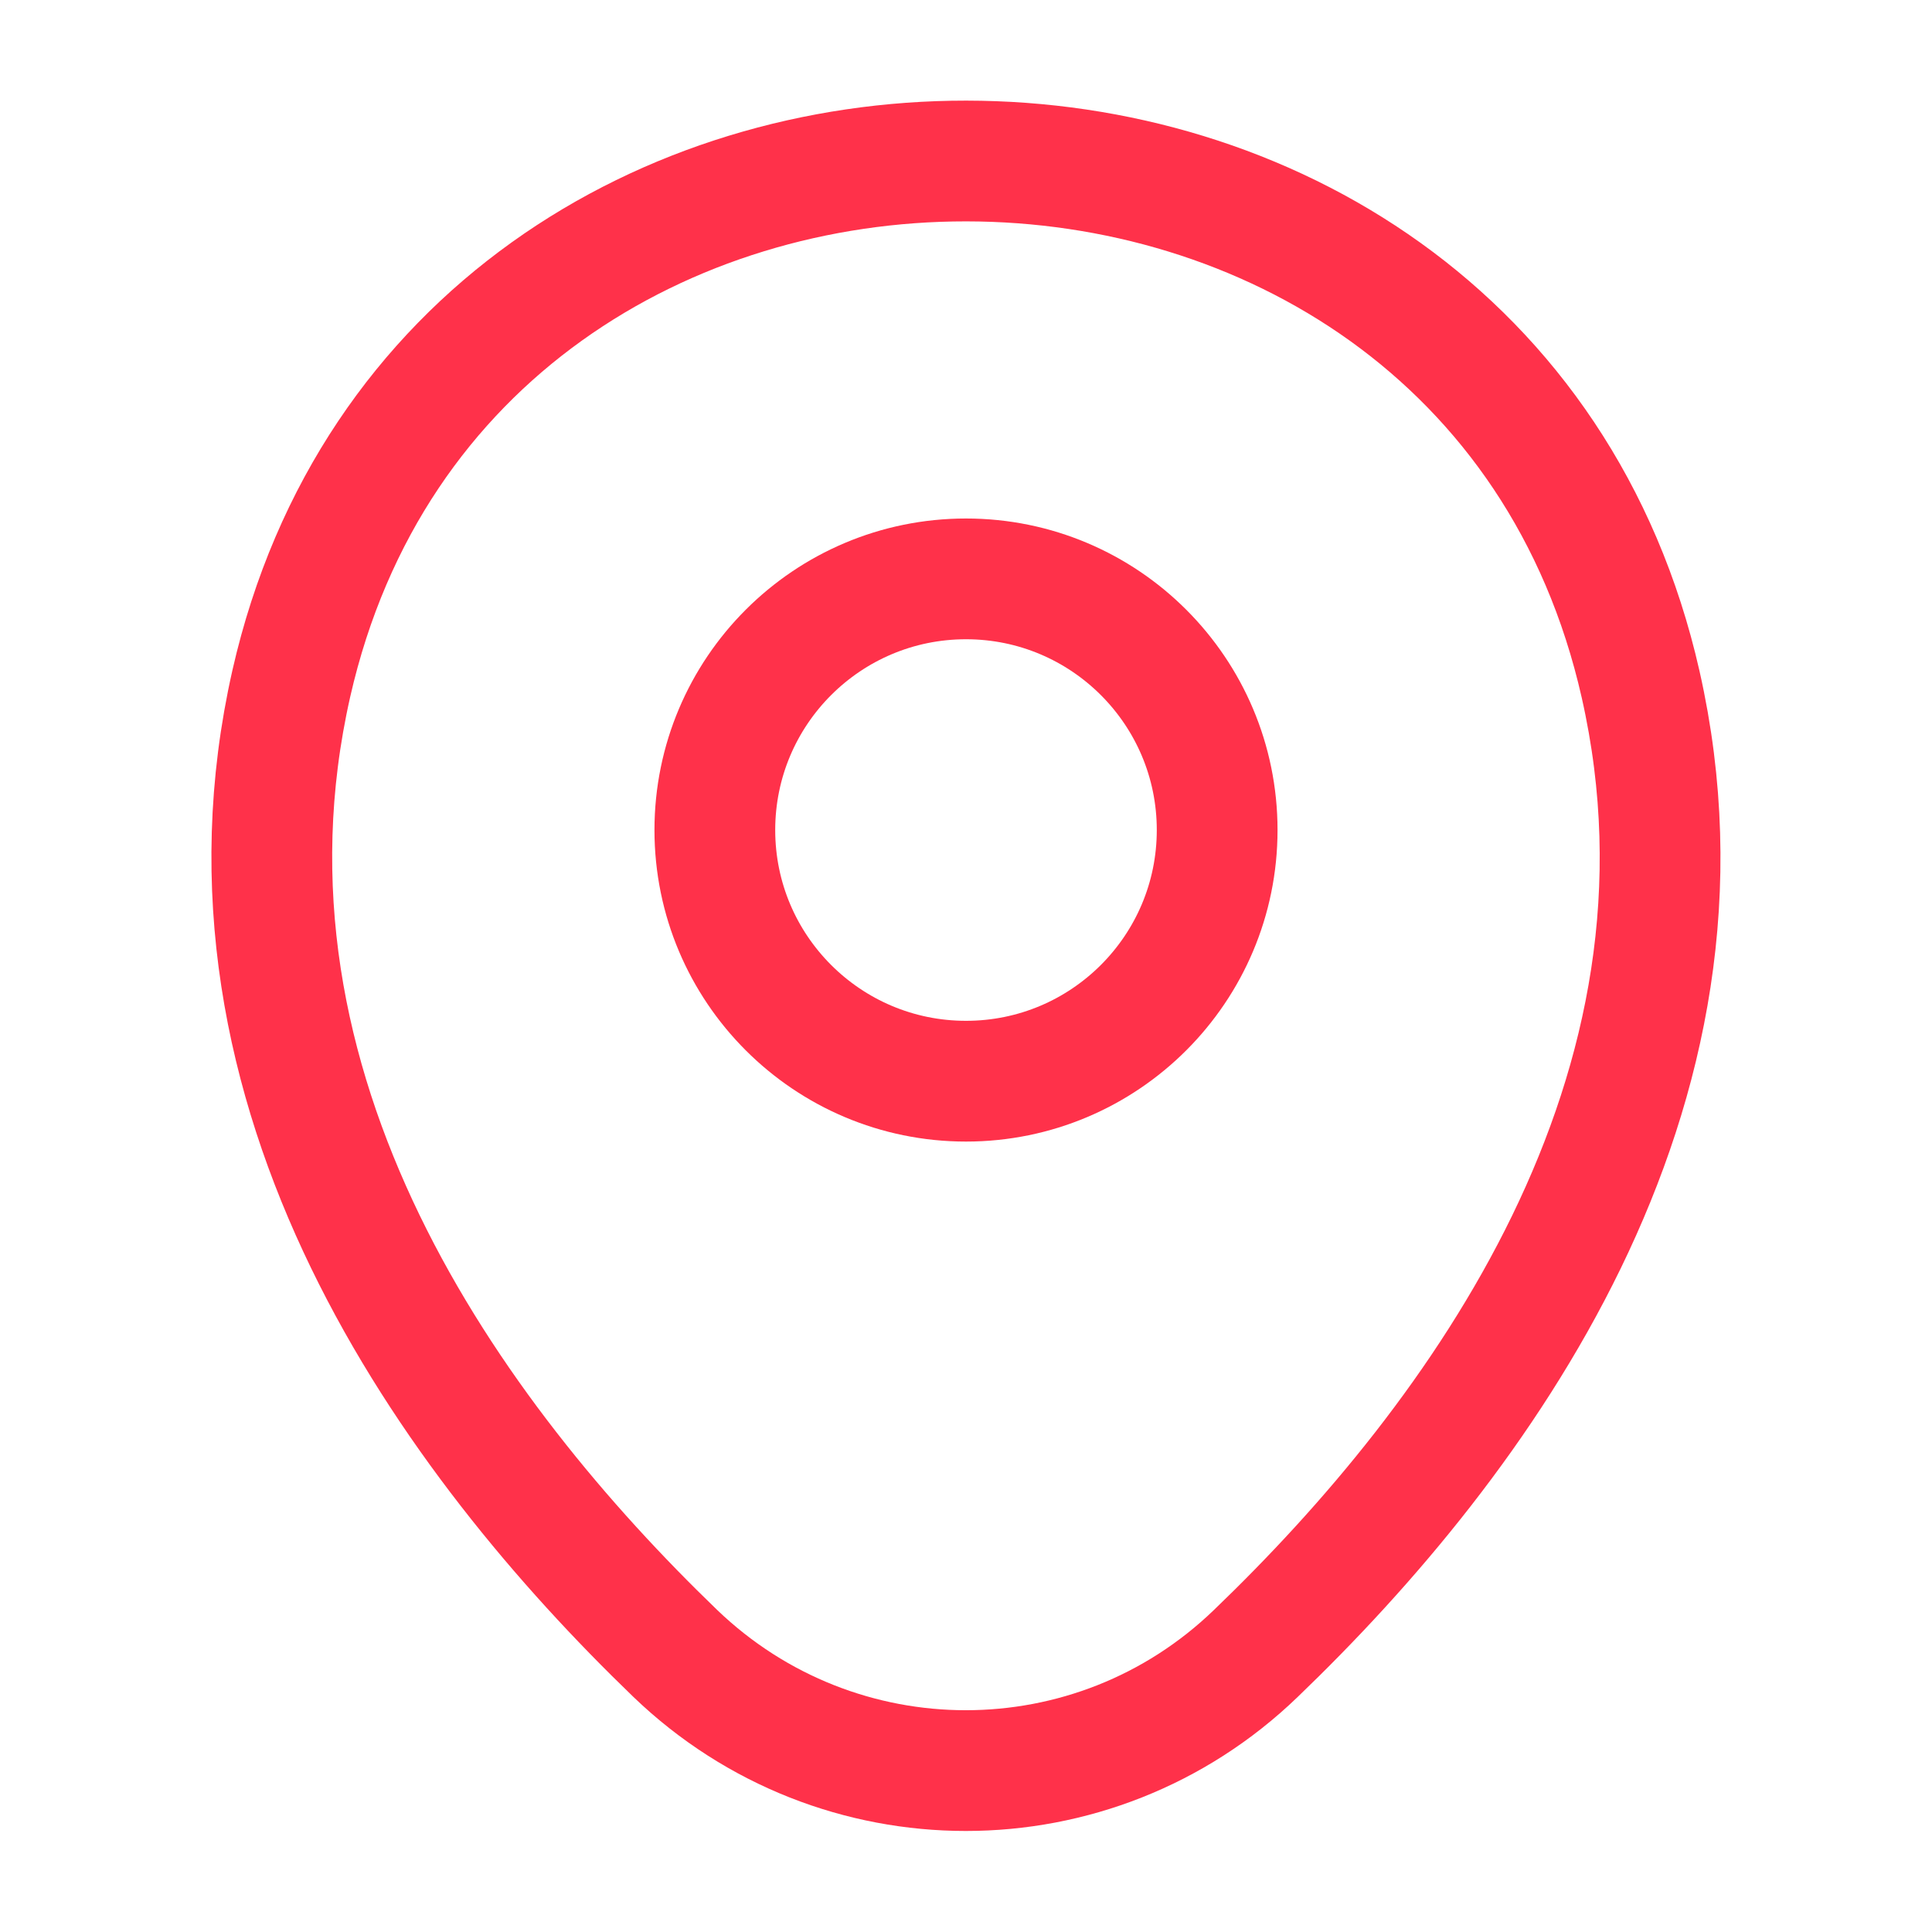
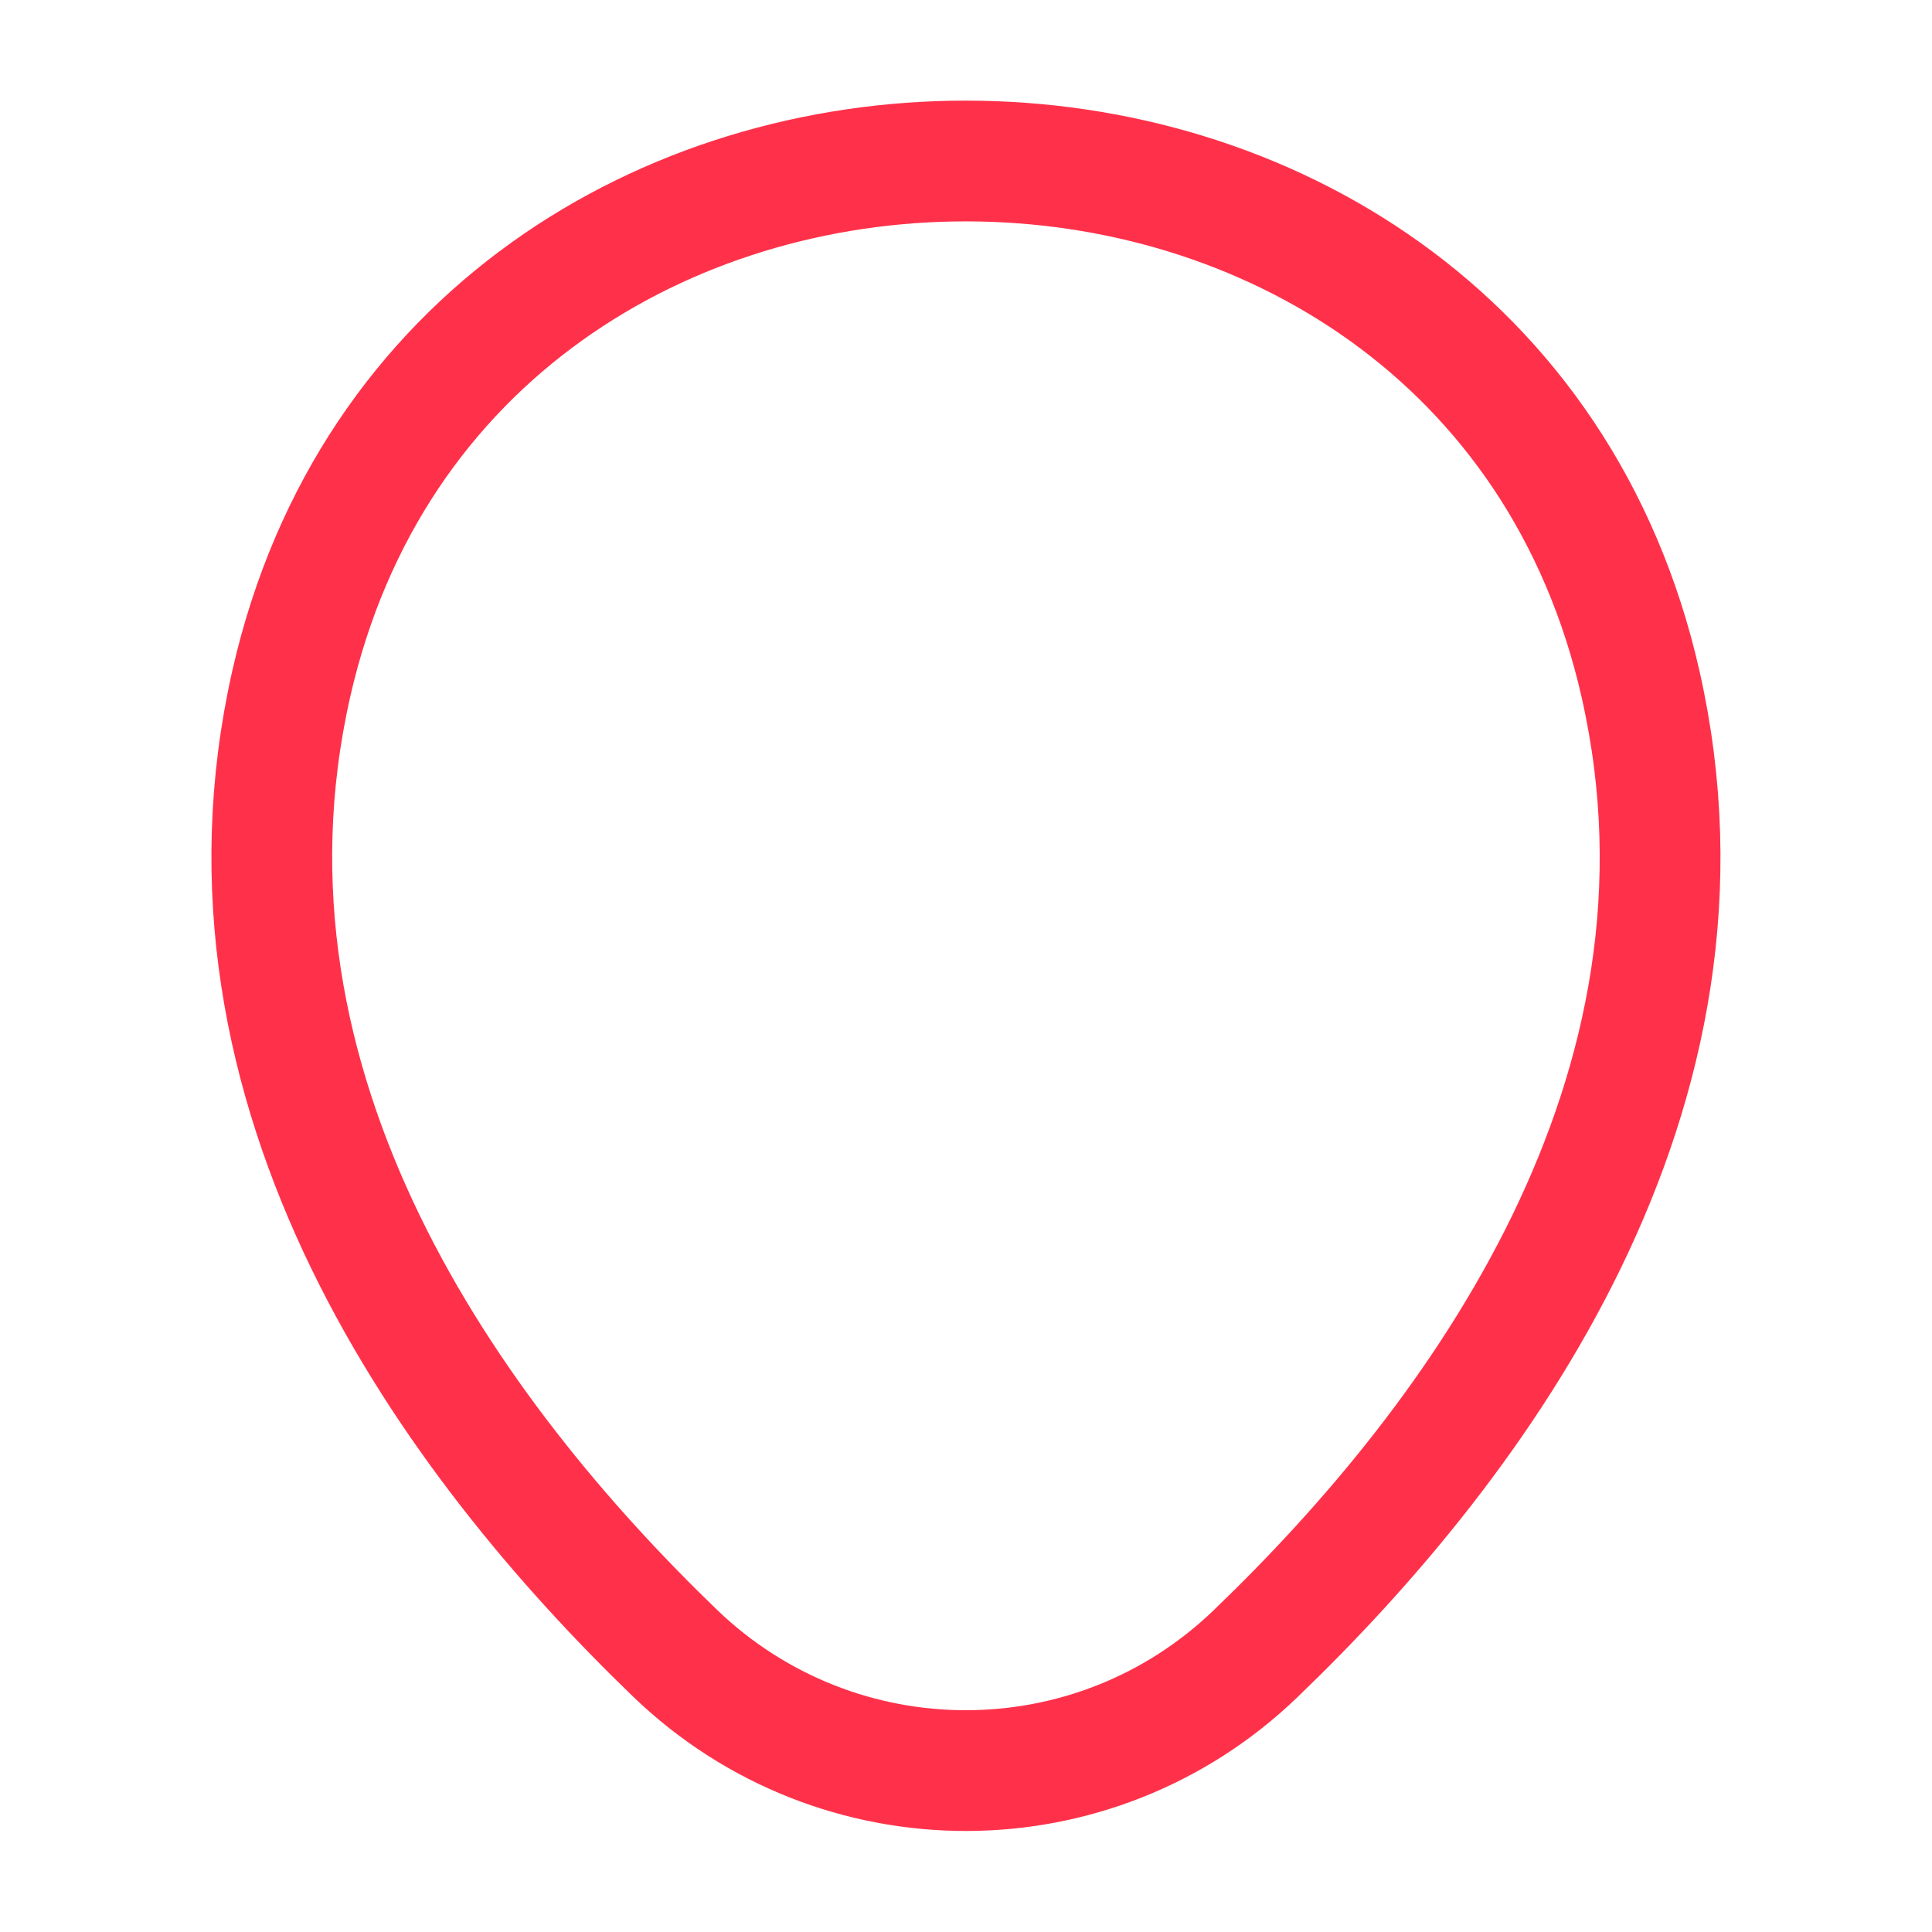
<svg xmlns="http://www.w3.org/2000/svg" width="24" height="24" viewBox="0 0 24 24" fill="none">
-   <path d="M12 13.431C13.723 13.431 15.12 12.034 15.12 10.311C15.12 8.588 13.723 7.191 12 7.191C10.277 7.191 8.88 8.588 8.88 10.311C8.88 12.034 10.277 13.431 12 13.431Z" stroke="#FF314A" stroke-width="1.5" />
  <path d="M3.619 8.49C5.589 -0.17 18.419 -0.16 20.38 8.5C21.529 13.58 18.369 17.88 15.6 20.54C13.589 22.48 10.409 22.48 8.389 20.54C5.629 17.88 2.469 13.57 3.619 8.49Z" stroke="#FF314A" stroke-width="1.5" />
</svg>